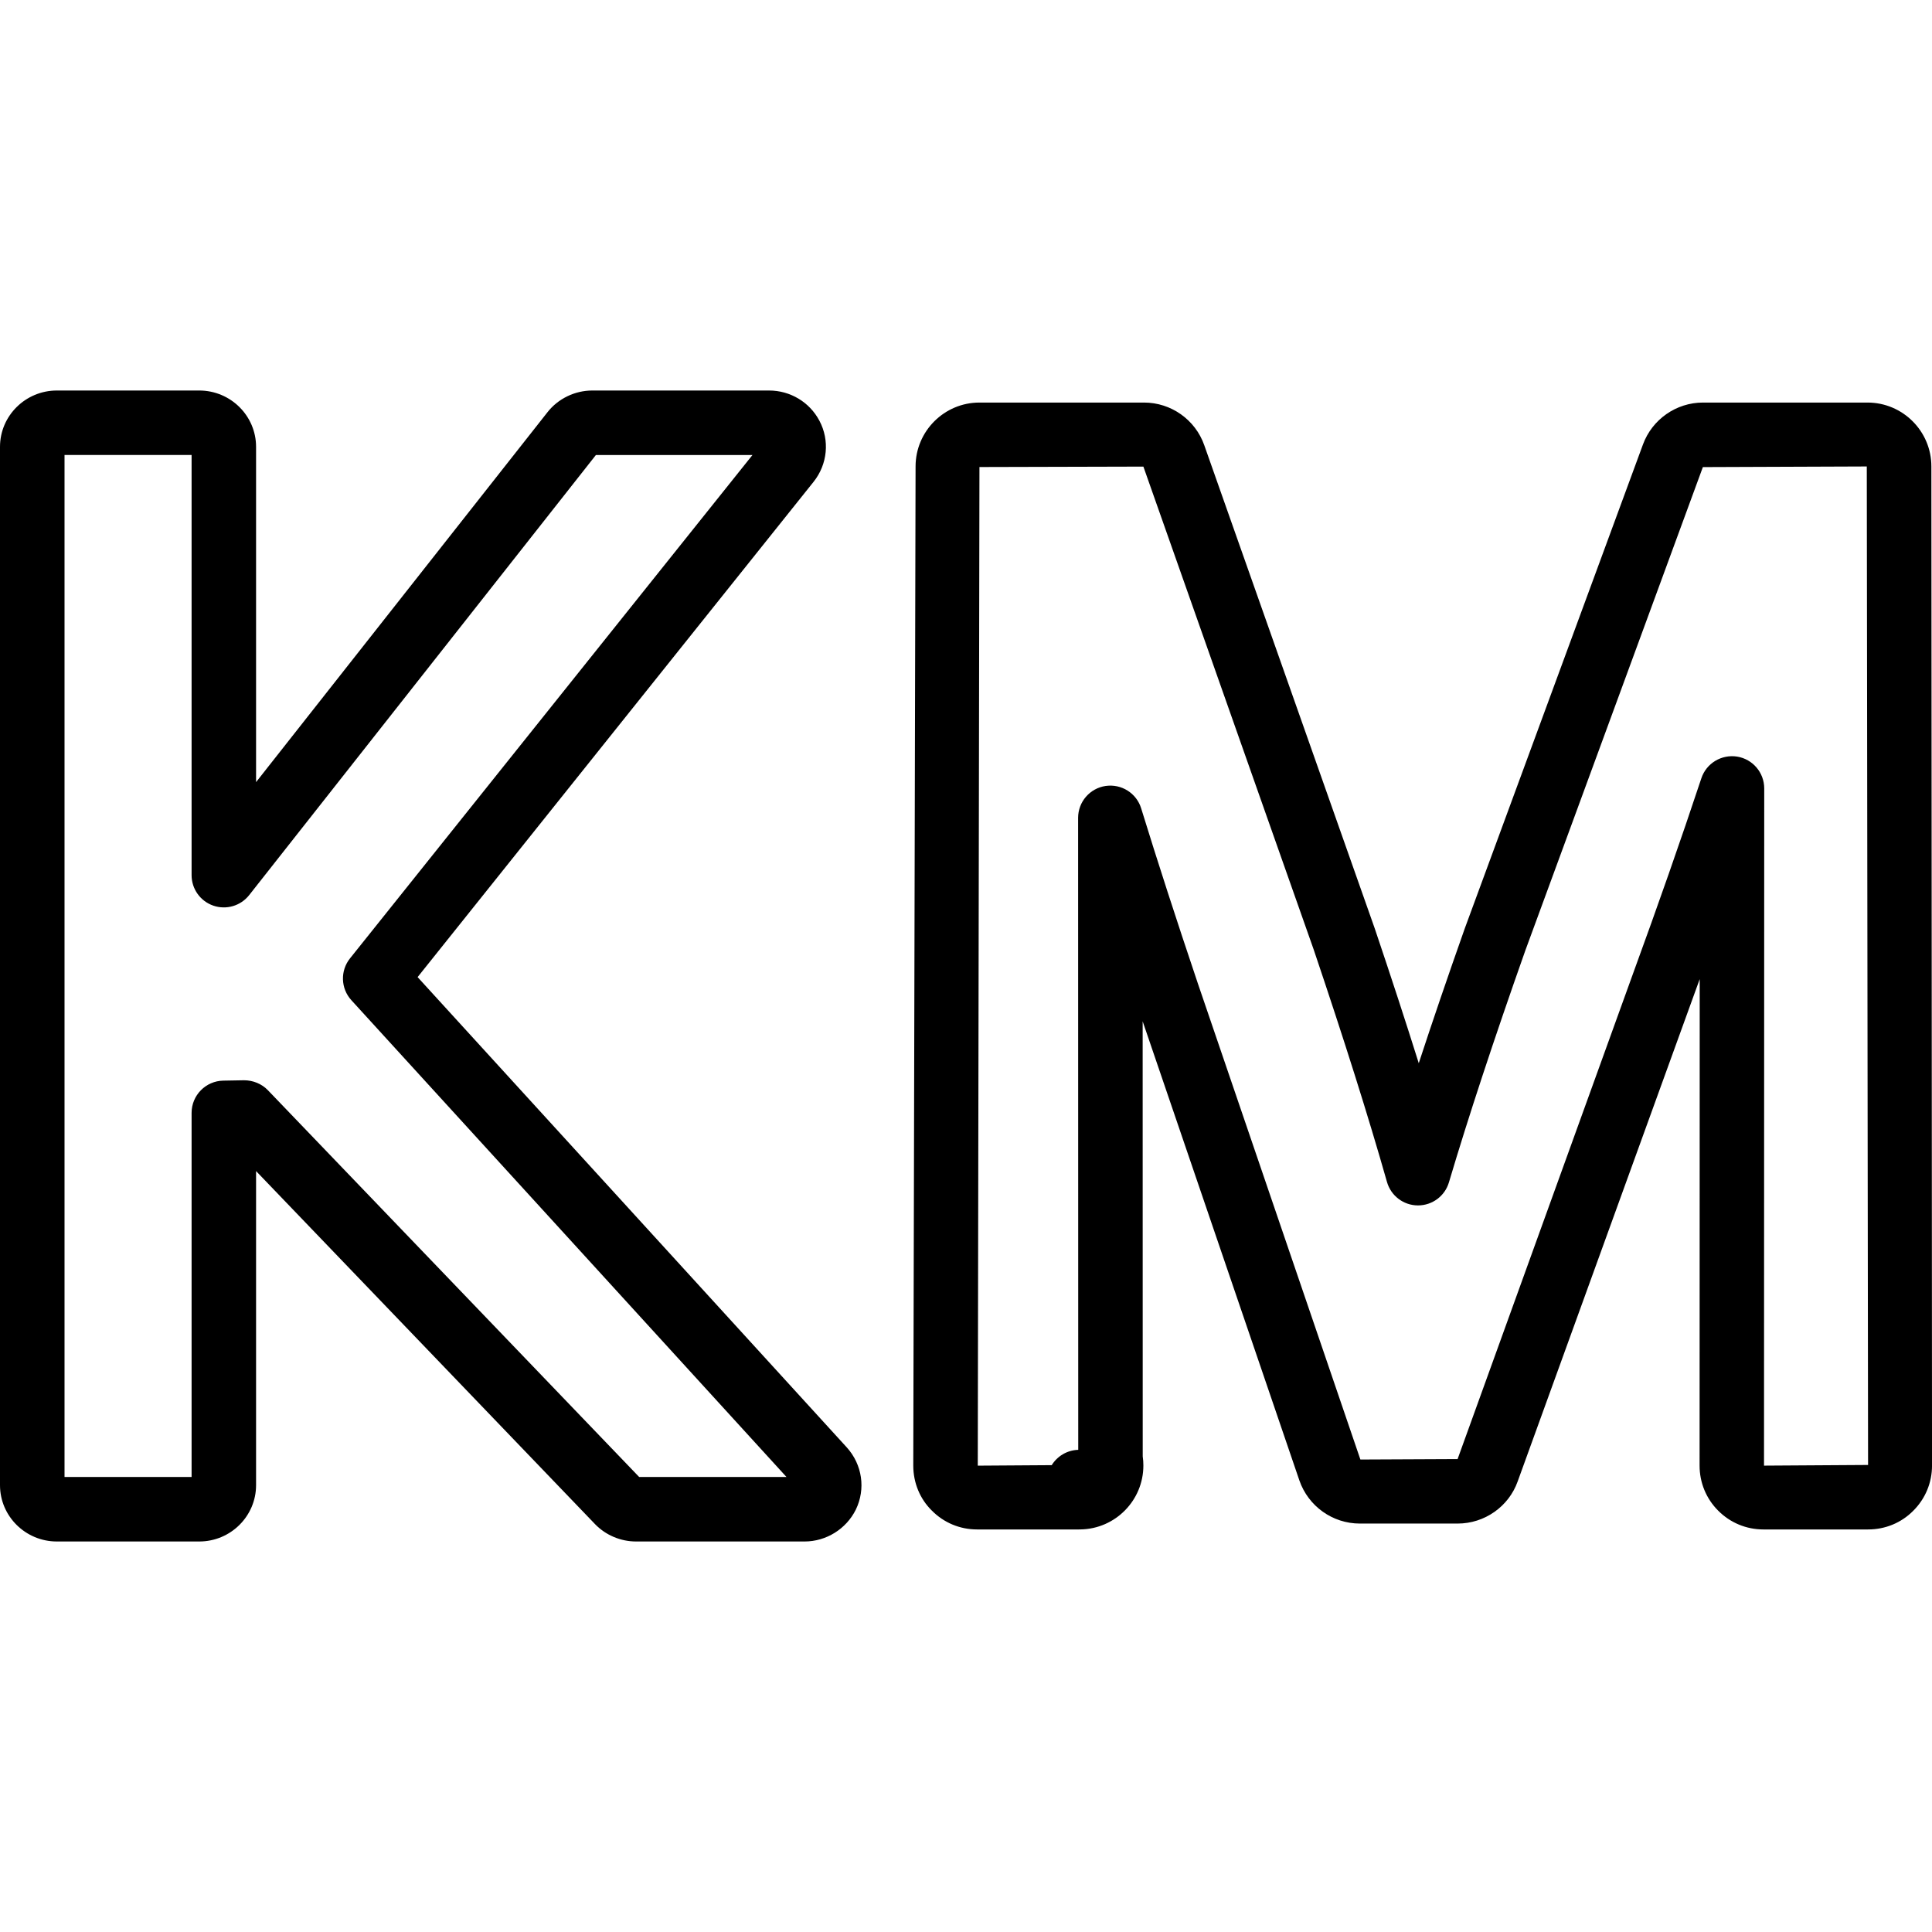
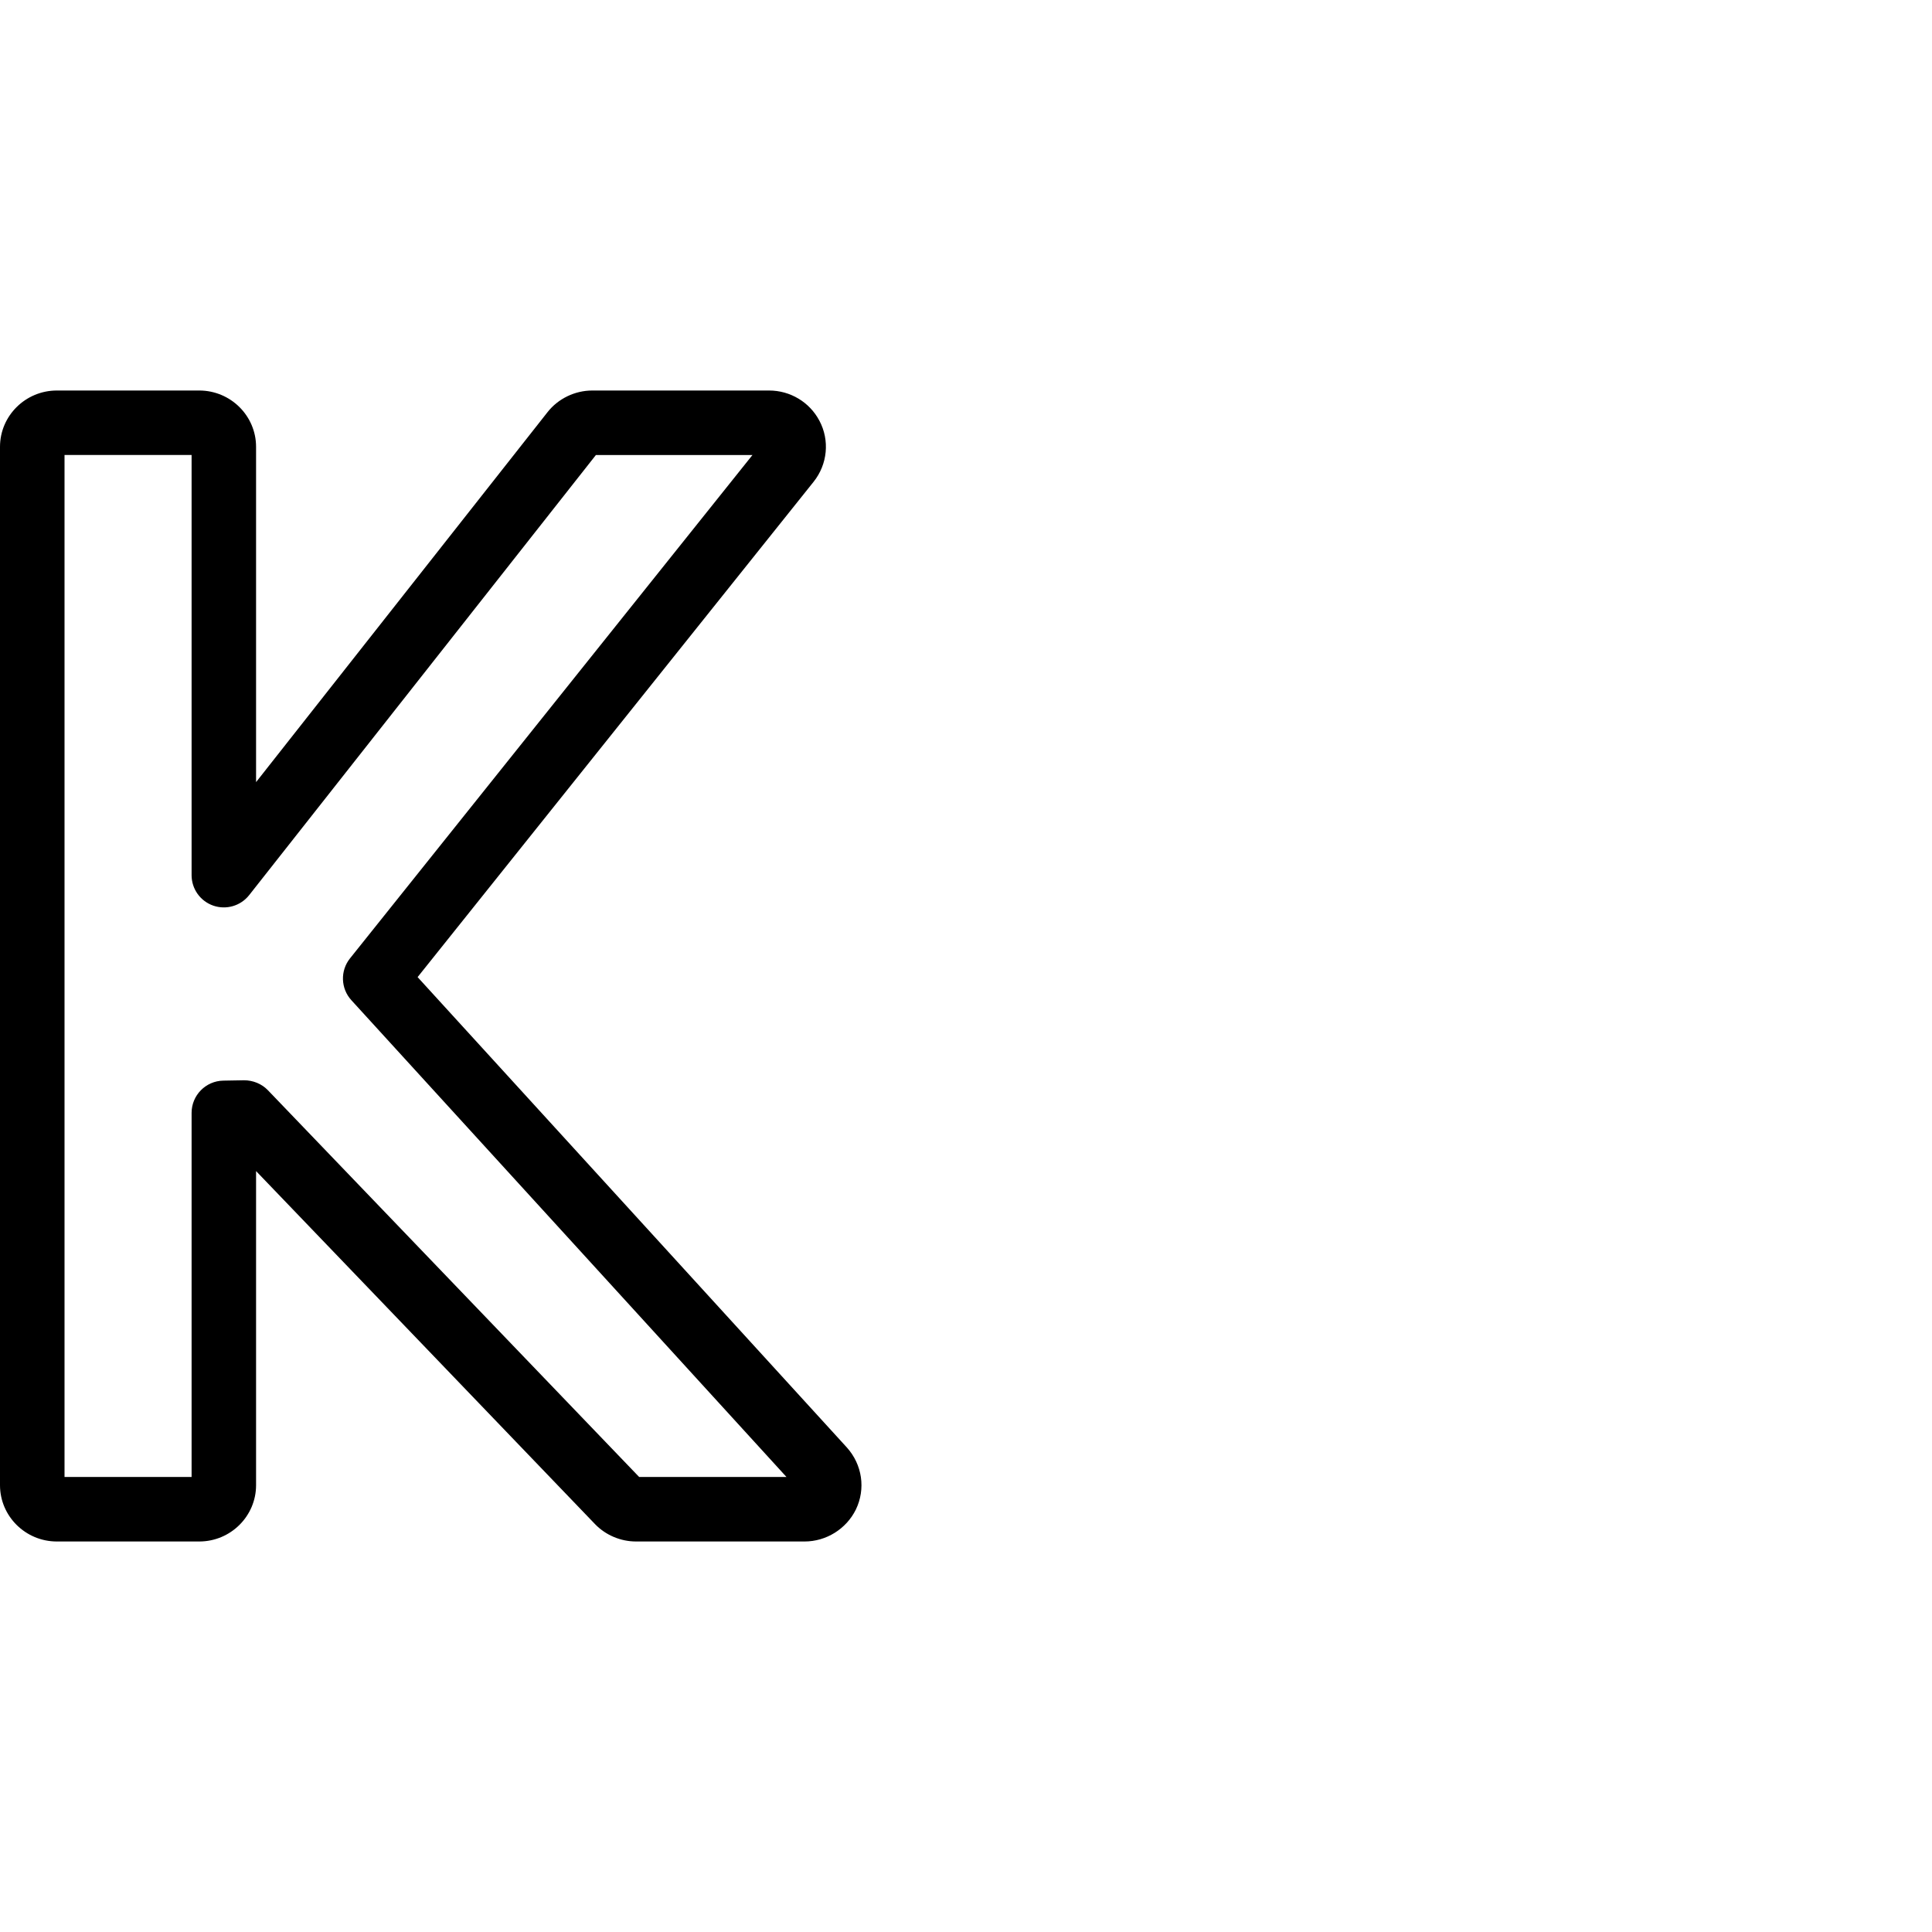
<svg xmlns="http://www.w3.org/2000/svg" fill="#000000" version="1.1" id="Capa_1" width="800px" height="800px" viewBox="0 0 89.859 89.859" xml:space="preserve">
  <g>
    <g>
      <g>
        <g>
          <path d="M37.422,71.696h-7.839c-0.718,0-1.415-0.295-1.911-0.811L11.91,54.468v14.608c0,1.444-1.186,2.62-2.644,2.62H2.645      C1.187,71.696,0,70.521,0,69.076V20.783c0-1.445,1.187-2.62,2.645-2.62h6.621c1.458,0,2.644,1.175,2.644,2.62v15.594      L25.466,19.17c0.493-0.629,1.273-1.007,2.083-1.007h8.219c0.987,0,1.884,0.538,2.342,1.403c0.487,0.91,0.382,2.029-0.271,2.845      L19.423,45.446l19.961,21.873c0.724,0.802,0.887,1.936,0.421,2.895C39.358,71.117,38.424,71.696,37.422,71.696z M29.728,68.696      h6.852L16.343,46.521c-0.498-0.545-0.524-1.372-0.063-1.947l18.718-23.411h-7.282L11.589,41.633      c-0.396,0.502-1.065,0.697-1.669,0.489c-0.604-0.209-1.009-0.778-1.009-1.417V21.162h-5.91v47.533h5.91V51.761      c0-0.817,0.656-1.485,1.474-1.5l0.965-0.017c0.409,0,0.819,0.16,1.108,0.461L29.728,68.696z" />
        </g>
      </g>
      <g>
        <g>
-           <path d="M50.192,71.136L50.192,71.136h-4.745c-0.8,0-1.548-0.312-2.108-0.879c-0.551-0.541-0.862-1.291-0.862-2.092      l0.107-46.479c0.005-1.634,1.337-2.963,2.971-2.963h7.654c1.26,0,2.387,0.798,2.803,1.986l7.928,22.473      c0.769,2.276,1.447,4.354,2.048,6.269c0.629-1.922,1.339-4.001,2.14-6.269l8.29-22.516c0.429-1.162,1.548-1.943,2.788-1.943      h7.653c1.638,0,2.971,1.332,2.971,2.97l0.03,46.472c0,0.797-0.311,1.543-0.875,2.104c-0.553,0.558-1.299,0.867-2.096,0.867      h-4.871c-0.797,0-1.543-0.311-2.103-0.873c-0.557-0.556-0.866-1.303-0.866-2.097l0.006-22.627      c-0.099,0.272-0.198,0.548-0.299,0.824l-8.168,22.54c-0.416,1.169-1.539,1.959-2.791,1.959h-4.551      c-1.268,0-2.396-0.807-2.811-2.006l-7.289-21.354l0.003,20.236c0.021,0.139,0.03,0.279,0.03,0.427      c0,1.622-1.308,2.945-2.924,2.97C50.234,71.136,50.213,71.136,50.192,71.136z M53.18,21.702l-7.625,0.02l-0.078,46.447      l3.439-0.023c0.258-0.416,0.711-0.697,1.234-0.713l-0.006-29.394c0-0.742,0.543-1.373,1.277-1.483      c0.737-0.108,1.438,0.333,1.656,1.042c0.766,2.486,1.63,5.154,2.641,8.157l7.555,22.129l4.521-0.021l8.139-22.523      c1.191-3.26,2.238-6.249,3.199-9.142c0.232-0.699,0.938-1.122,1.664-1.008c0.727,0.118,1.26,0.746,1.26,1.481l-0.01,31.497      l4.84-0.031l-0.06-46.441l-7.624,0.029l-8.255,22.476c-1.474,4.175-2.64,7.711-3.556,10.792      c-0.189,0.637-0.774,1.072-1.438,1.072c-0.003,0-0.006,0-0.009,0c-0.667-0.004-1.251-0.448-1.434-1.09      c-0.871-3.061-1.986-6.596-3.41-10.812L53.18,21.702z" />
-         </g>
+           </g>
      </g>
    </g>
  </g>
</svg>